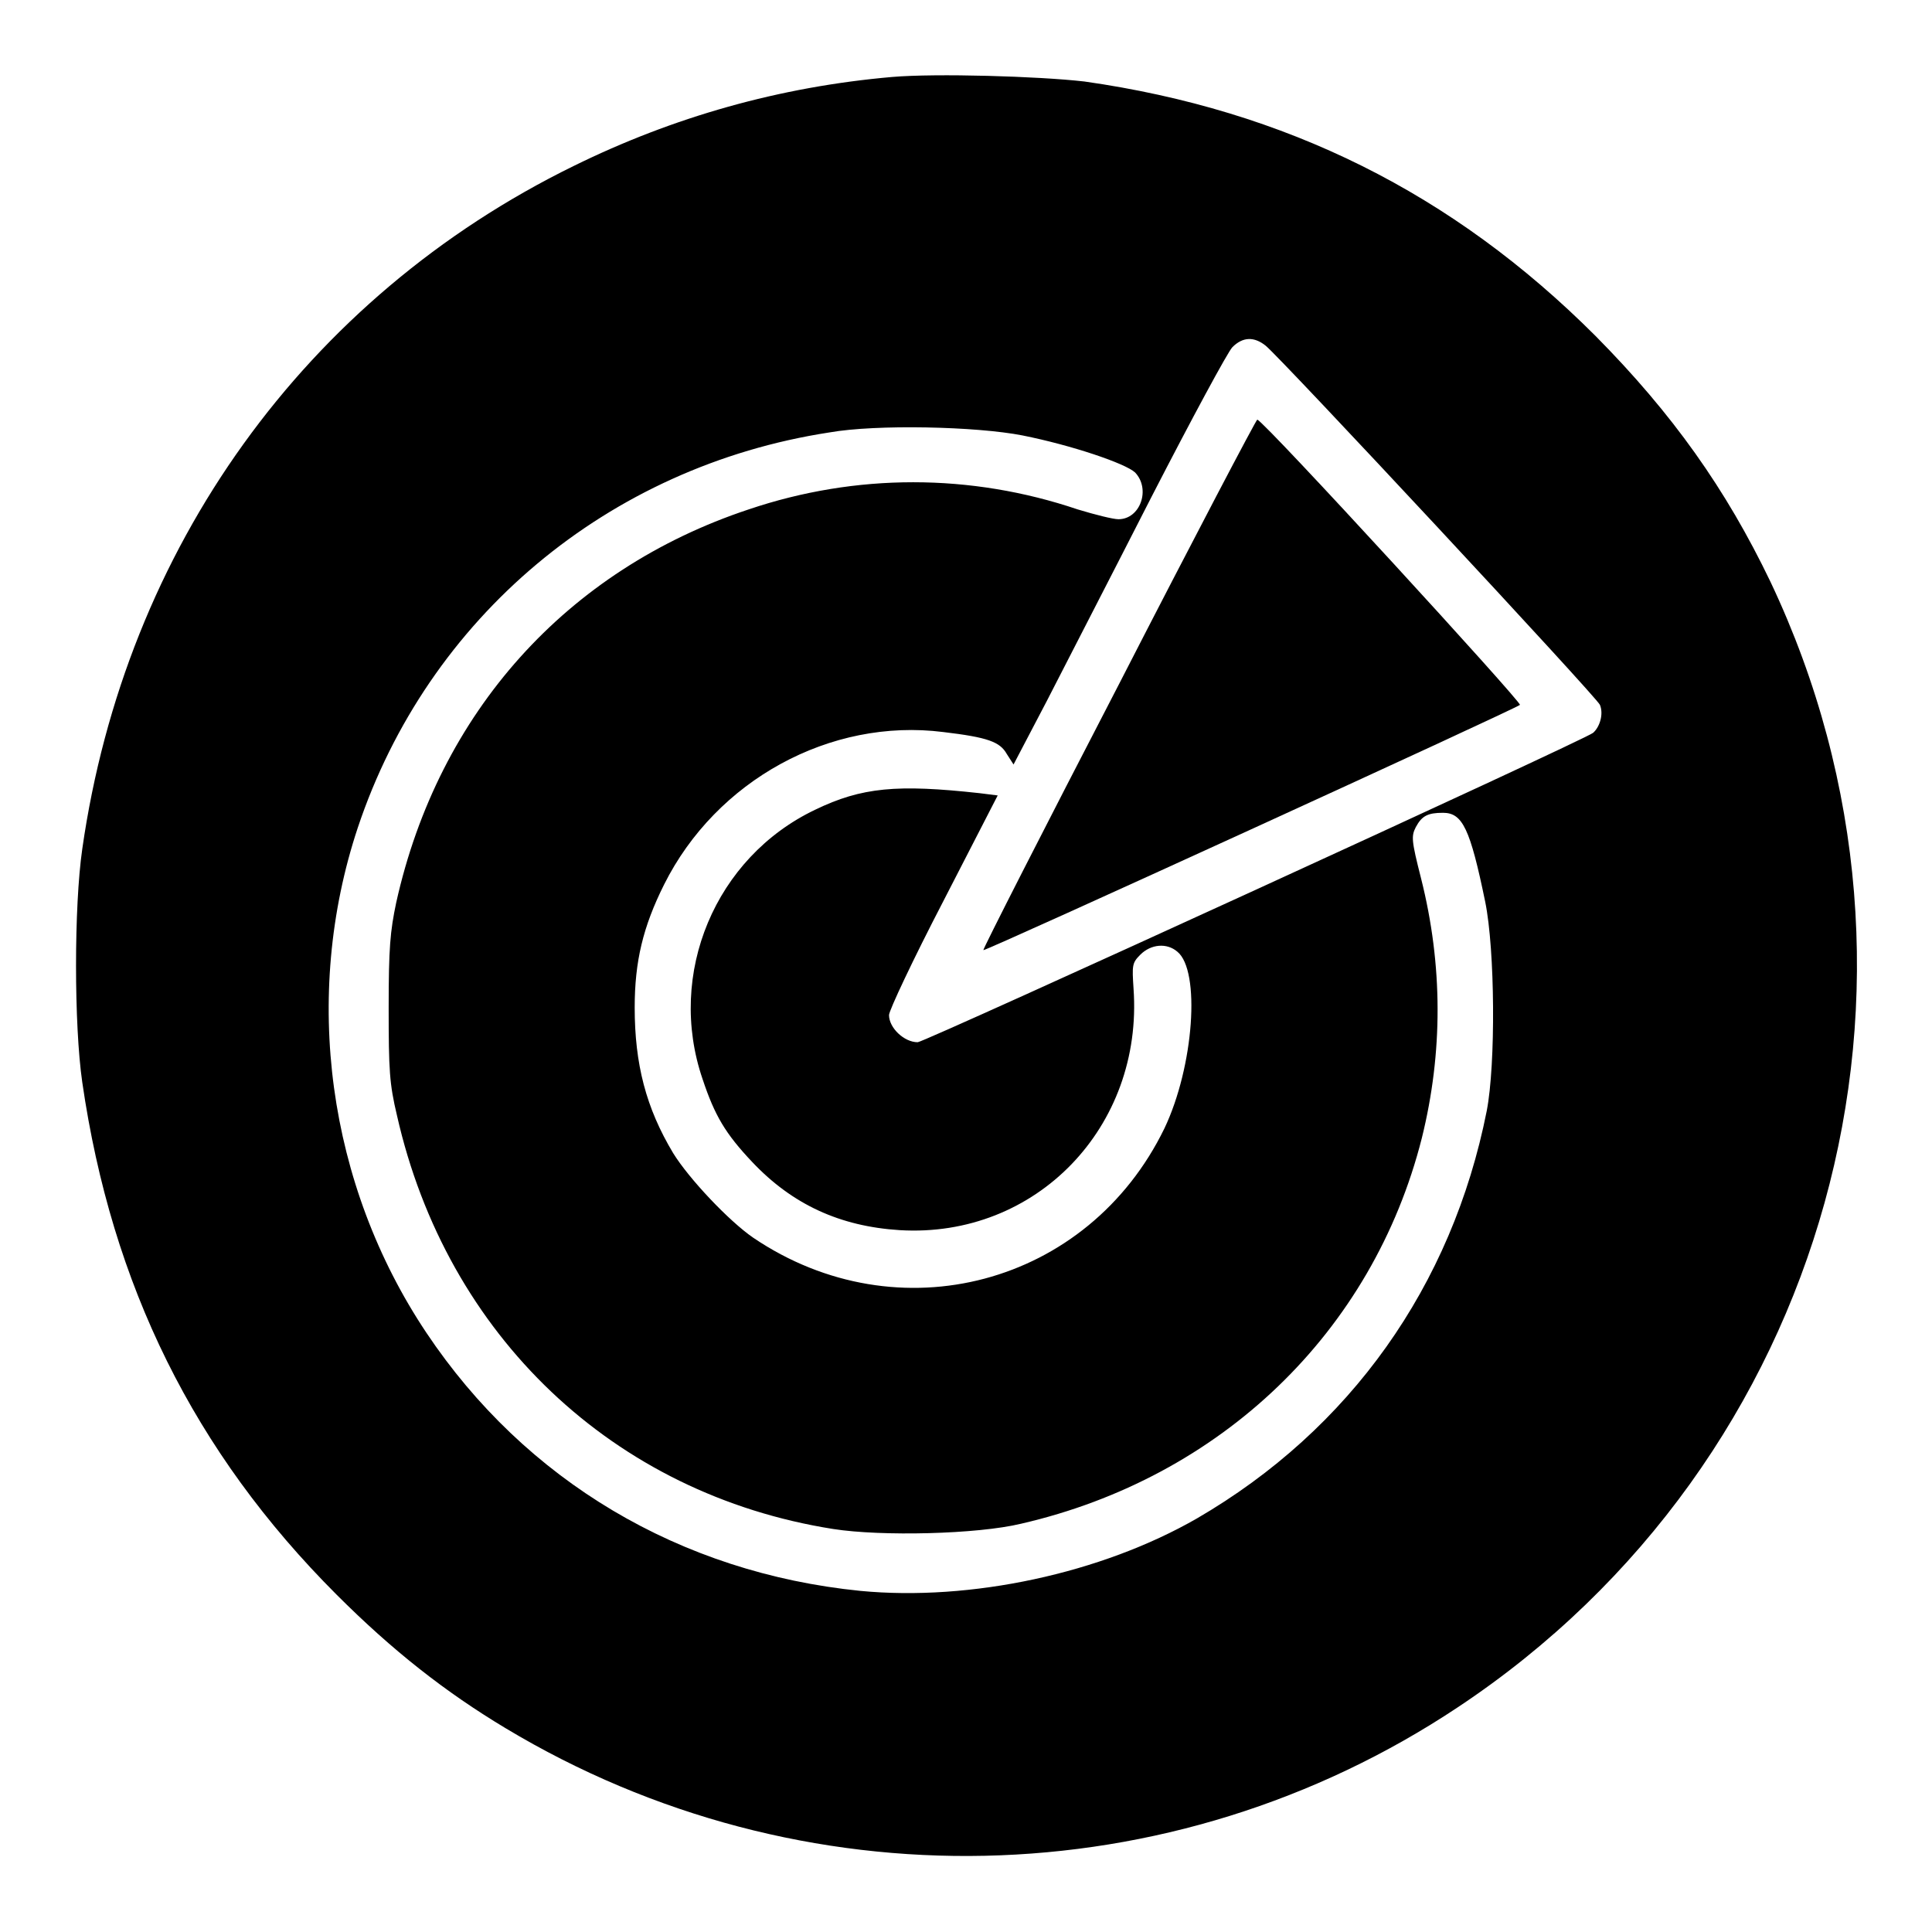
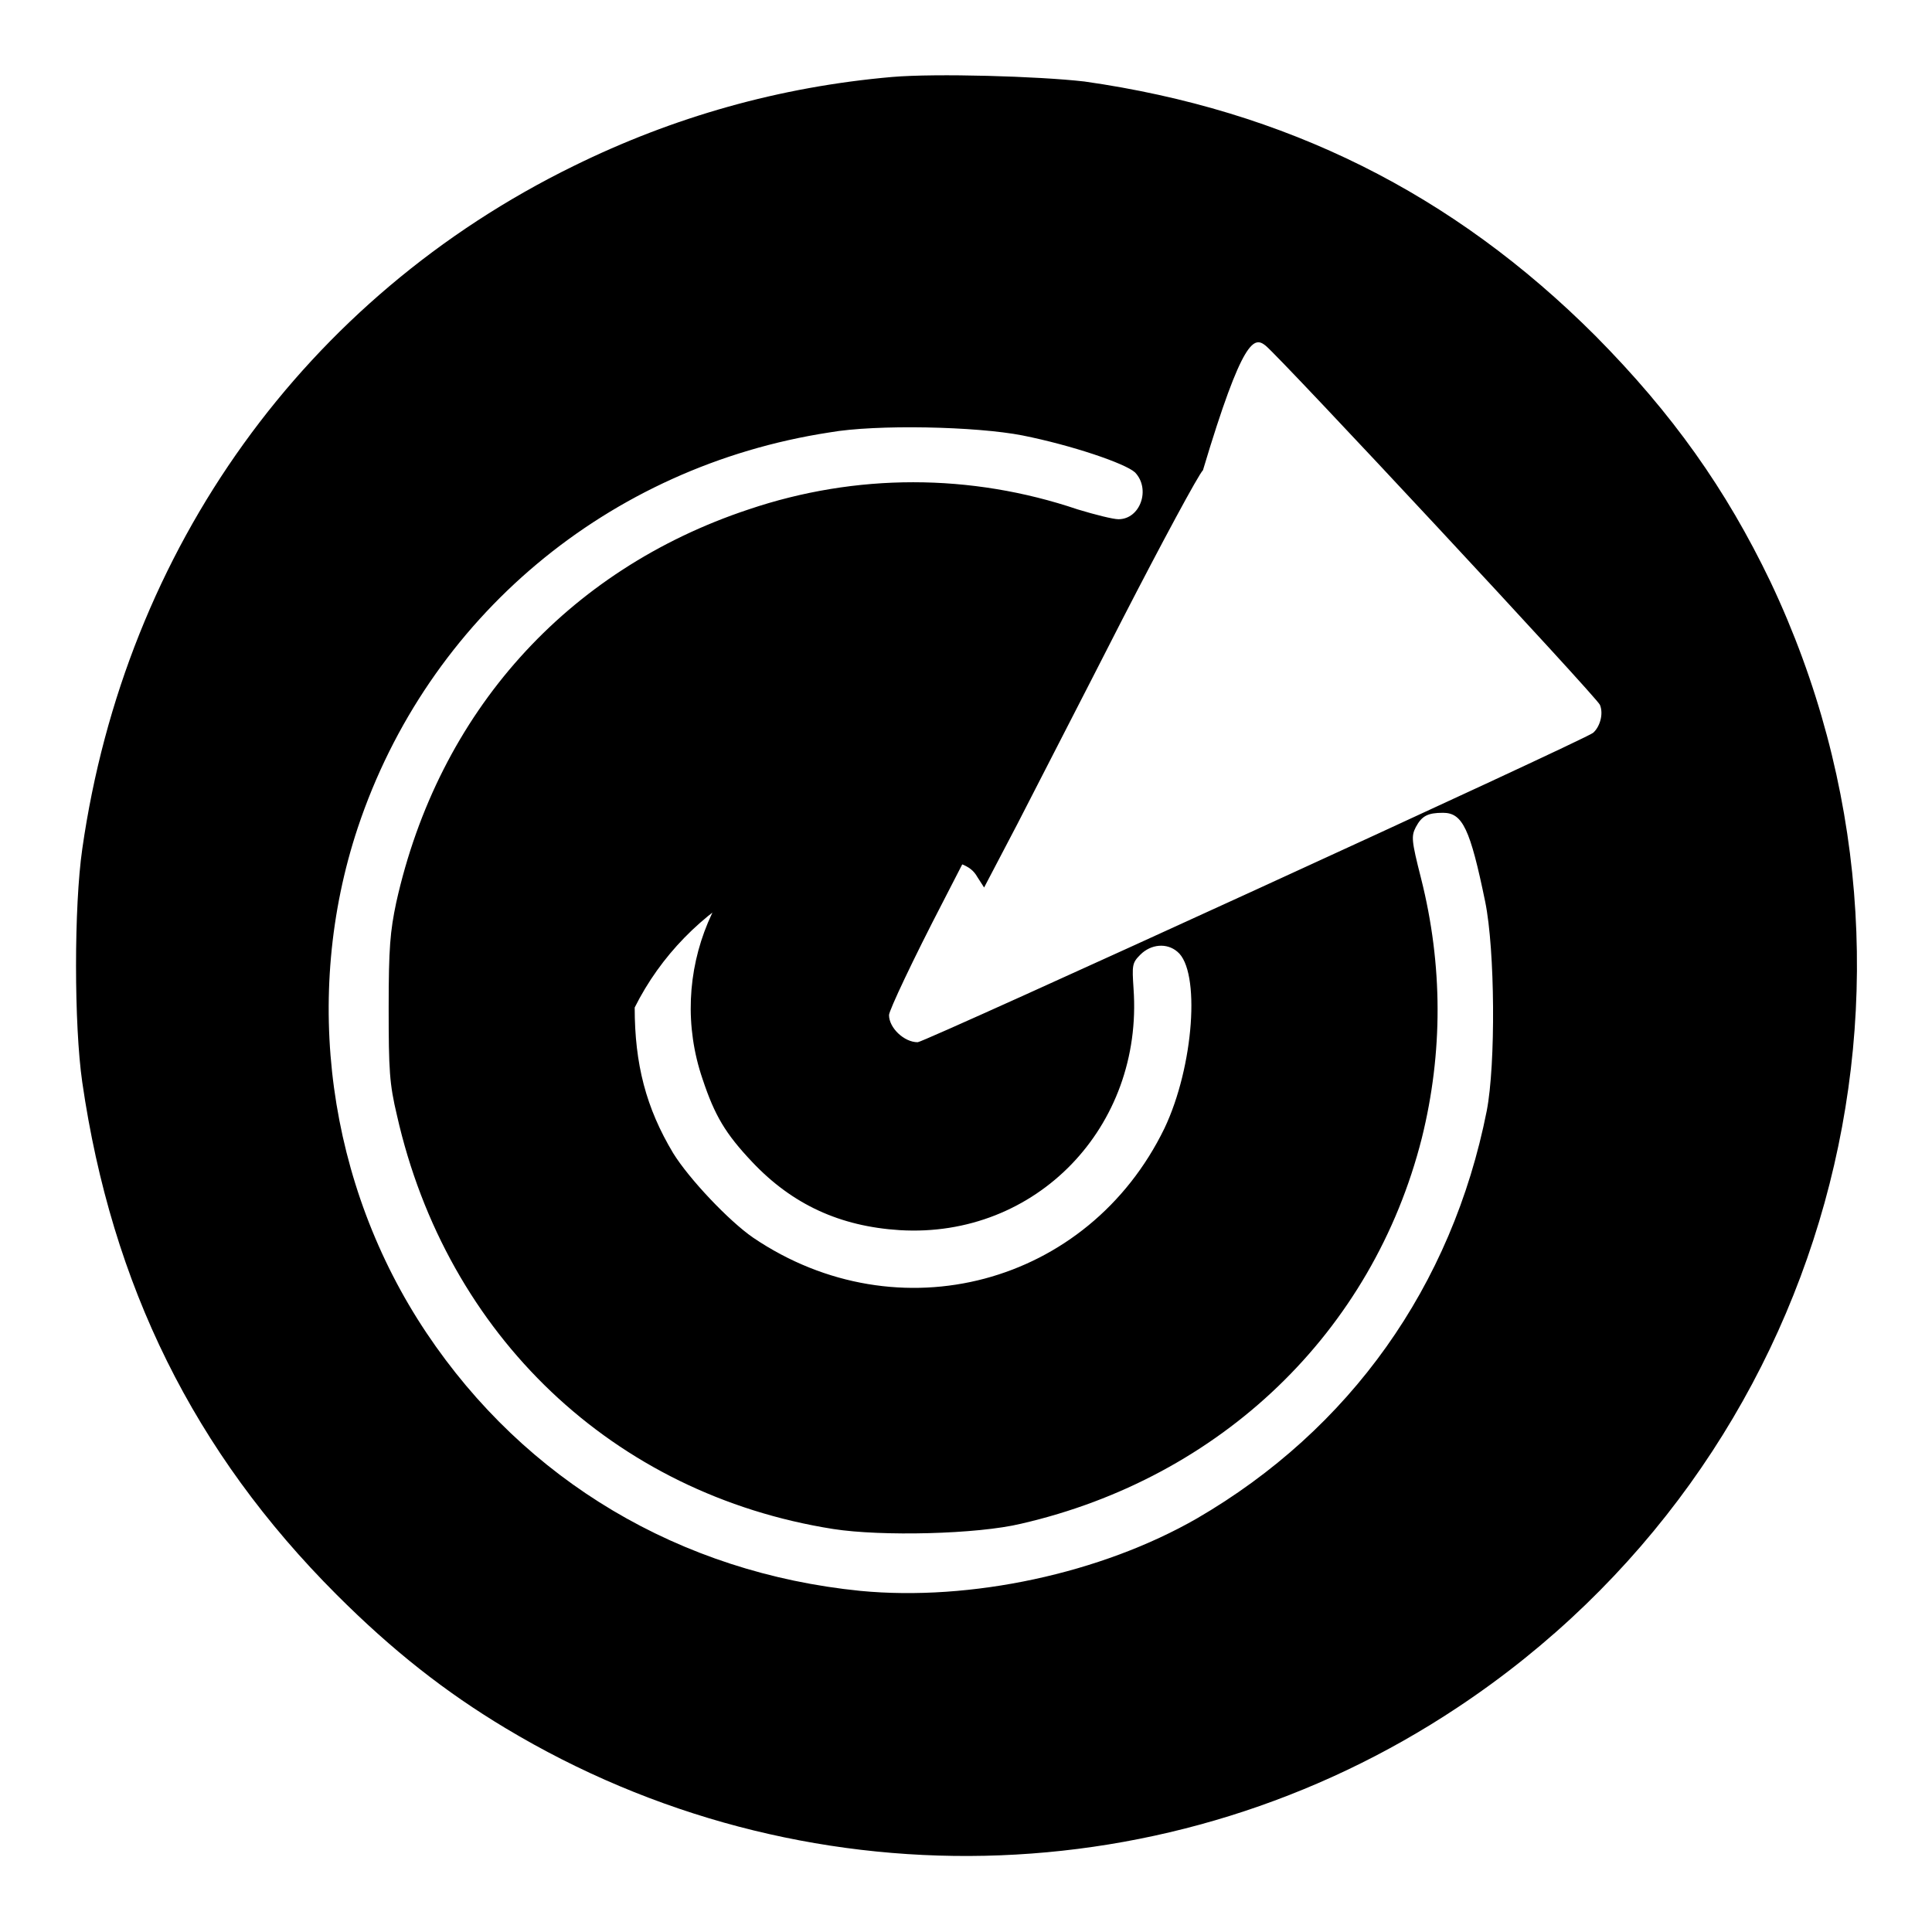
<svg xmlns="http://www.w3.org/2000/svg" version="1.1" x="0px" y="0px" viewBox="0 0 256 256" enable-background="new 0 0 256 256" xml:space="preserve">
  <g>
    <g>
      <g>
-         <path fill="#000000" d="M118.2,10.2c-14.9,1.3-29,5.3-42.2,11.8c-35.5,17.4-59.4,50.6-65.1,90.5c-1.1,7.6-1.1,23.3,0,30.9c3.9,26.9,14.8,49,33.7,67.9c7.4,7.4,14.4,12.9,22.4,17.7c39.1,23.5,88.2,22.5,126.2-2.8c49.1-32.6,66.6-95.9,41.4-149.1c-5.9-12.3-13-22.3-23.2-32.6c-18.9-18.9-41-29.9-67.7-33.7C137.6,10.1,124,9.7,118.2,10.2z M167.7,45.8c2,1.6,44,46.7,44.3,47.6c0.5,1.2,0,2.9-0.9,3.7c-1,0.9-88.6,41-89.5,41c-1.8,0-3.8-1.9-3.8-3.6c0-0.6,3.2-7.4,7.2-15.1l7.2-14l-2.4-0.3c-10.9-1.2-15.6-0.8-21.8,2.2C94.8,113.6,88.3,129,93.1,143c1.6,4.8,3,7.2,6.6,11c5.3,5.6,11.6,8.5,19.5,9c18.1,1.1,32.3-13.7,31-32c-0.2-3.1-0.2-3.4,0.9-4.5c1.4-1.4,3.5-1.6,4.9-0.4c3.1,2.5,2.2,15.2-1.7,23.4C144.2,170.3,119,177,99.8,164c-3.2-2.2-8.5-7.8-10.6-11.2c-3.6-6-5.1-11.8-5.1-19.3c0-6.1,1.1-10.7,3.9-16.3c6.9-13.8,22-22.1,37-20.2c5.9,0.7,7.5,1.3,8.4,2.9l0.9,1.4l4.4-8.4c2.4-4.7,8.7-16.9,13.9-27.1c5.3-10.3,10.1-19.2,10.7-19.8C164.7,44.6,166.2,44.6,167.7,45.8z M135.5,57.7c6.5,1.3,13.6,3.7,14.9,4.9c2.1,2.2,0.7,6.2-2.2,6.2c-0.7,0-3.1-0.6-5.4-1.3c-14.2-4.8-29.4-4.8-43.6,0c-24.1,8-41.1,26.9-46.7,52.1c-0.8,3.8-1,6-1,13.9c0,8.3,0.1,10.1,1.1,14.3c6.6,29.2,28.7,50.2,57.8,54.8c6.4,1,19.1,0.7,24.9-0.7c26.5-6.1,46.6-25.4,53.1-51.1c2.8-11.3,2.8-22.9-0.1-34.4c-1.3-5.1-1.3-5.6-0.7-6.8c0.8-1.5,1.6-1.9,3.6-1.9c2.6,0,3.6,2.1,5.6,11.8c1.3,6.4,1.4,21.5,0.2,27.7c-4.6,23.2-18.1,42.2-38.4,54c-12.7,7.3-30,11-44.6,9.6c-23.9-2.4-44.4-14.6-57.5-34.2c-13.1-19.6-16.5-44.6-9.1-66.9c9.3-27.9,33.2-47.9,62.5-52.4C116.1,56.2,129.4,56.5,135.5,57.7z" />
-         <path fill="#000000" d="M148.3,90.6c-10,19.3-18.1,35.2-18,35.3c0.2,0.2,70.6-32,71.1-32.5c0.3-0.3-33.7-37.4-34.8-37.8C166.5,55.5,158.2,71.3,148.3,90.6z" />
+         <path fill="#000000" d="M118.2,10.2c-14.9,1.3-29,5.3-42.2,11.8c-35.5,17.4-59.4,50.6-65.1,90.5c-1.1,7.6-1.1,23.3,0,30.9c3.9,26.9,14.8,49,33.7,67.9c7.4,7.4,14.4,12.9,22.4,17.7c39.1,23.5,88.2,22.5,126.2-2.8c49.1-32.6,66.6-95.9,41.4-149.1c-5.9-12.3-13-22.3-23.2-32.6c-18.9-18.9-41-29.9-67.7-33.7C137.6,10.1,124,9.7,118.2,10.2z M167.7,45.8c2,1.6,44,46.7,44.3,47.6c0.5,1.2,0,2.9-0.9,3.7c-1,0.9-88.6,41-89.5,41c-1.8,0-3.8-1.9-3.8-3.6c0-0.6,3.2-7.4,7.2-15.1l7.2-14l-2.4-0.3c-10.9-1.2-15.6-0.8-21.8,2.2C94.8,113.6,88.3,129,93.1,143c1.6,4.8,3,7.2,6.6,11c5.3,5.6,11.6,8.5,19.5,9c18.1,1.1,32.3-13.7,31-32c-0.2-3.1-0.2-3.4,0.9-4.5c1.4-1.4,3.5-1.6,4.9-0.4c3.1,2.5,2.2,15.2-1.7,23.4C144.2,170.3,119,177,99.8,164c-3.2-2.2-8.5-7.8-10.6-11.2c-3.6-6-5.1-11.8-5.1-19.3c6.9-13.8,22-22.1,37-20.2c5.9,0.7,7.5,1.3,8.4,2.9l0.9,1.4l4.4-8.4c2.4-4.7,8.7-16.9,13.9-27.1c5.3-10.3,10.1-19.2,10.7-19.8C164.7,44.6,166.2,44.6,167.7,45.8z M135.5,57.7c6.5,1.3,13.6,3.7,14.9,4.9c2.1,2.2,0.7,6.2-2.2,6.2c-0.7,0-3.1-0.6-5.4-1.3c-14.2-4.8-29.4-4.8-43.6,0c-24.1,8-41.1,26.9-46.7,52.1c-0.8,3.8-1,6-1,13.9c0,8.3,0.1,10.1,1.1,14.3c6.6,29.2,28.7,50.2,57.8,54.8c6.4,1,19.1,0.7,24.9-0.7c26.5-6.1,46.6-25.4,53.1-51.1c2.8-11.3,2.8-22.9-0.1-34.4c-1.3-5.1-1.3-5.6-0.7-6.8c0.8-1.5,1.6-1.9,3.6-1.9c2.6,0,3.6,2.1,5.6,11.8c1.3,6.4,1.4,21.5,0.2,27.7c-4.6,23.2-18.1,42.2-38.4,54c-12.7,7.3-30,11-44.6,9.6c-23.9-2.4-44.4-14.6-57.5-34.2c-13.1-19.6-16.5-44.6-9.1-66.9c9.3-27.9,33.2-47.9,62.5-52.4C116.1,56.2,129.4,56.5,135.5,57.7z" />
      </g>
    </g>
  </g>
</svg>